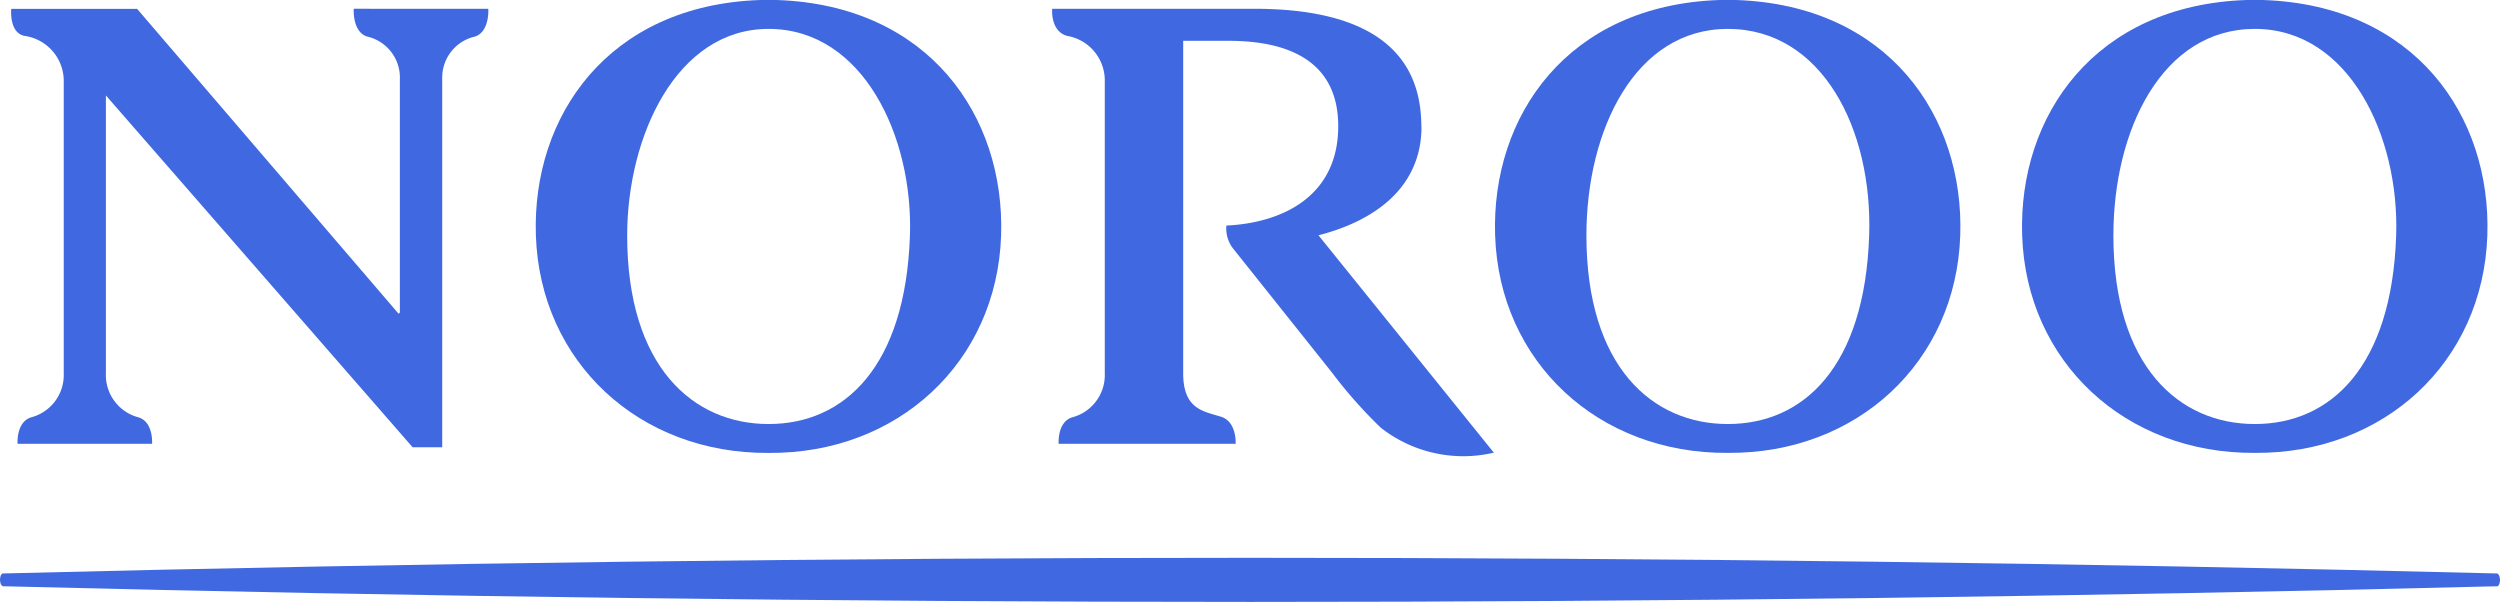
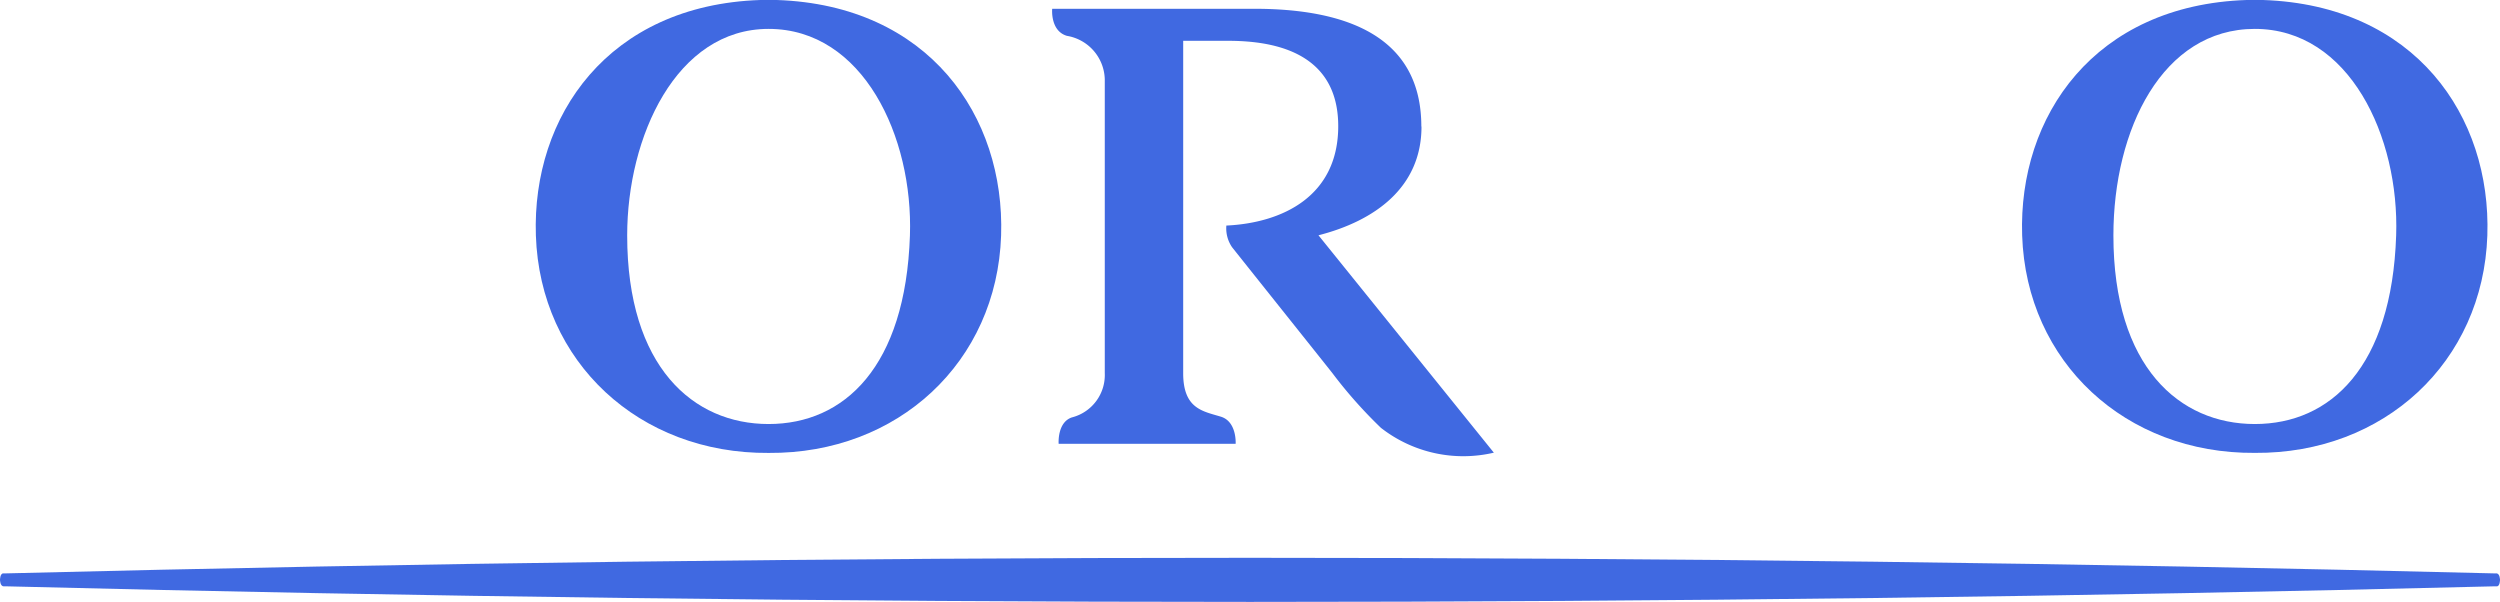
<svg xmlns="http://www.w3.org/2000/svg" id="그룹_47956" data-name="그룹 47956" width="128.388" height="30.916" viewBox="0 0 128.388 30.916">
  <defs>
    <clipPath id="clip-path">
      <rect id="사각형_12533" data-name="사각형 12533" width="128.388" height="30.916" transform="translate(0 0)" fill="#4069e1" />
    </clipPath>
  </defs>
  <g id="그룹_47955" data-name="그룹 47955" transform="translate(0 0)" clip-path="url(#clip-path)">
-     <path id="패스_33590" data-name="패스 33590" d="M19.369,1.4s-.083,1.168.679,1.425a2.161,2.161,0,0,1,1.69,2.2V17l-.063.064L8.245,1.406v0H1.781s-.127,1.205.665,1.384a2.341,2.341,0,0,1,2.03,2.24V20.118a2.247,2.247,0,0,1-1.69,2.269c-.763.256-.681,1.354-.681,1.354H9.013s.082-1.1-.683-1.354a2.247,2.247,0,0,1-1.689-2.269V5.851l15.754,18.07h1.518V4.941A2.158,2.158,0,0,1,25.6,2.827c.76-.257.68-1.425.68-1.425Z" transform="translate(-1.203 -0.95)" fill="#4069e1" />
    <path id="패스_33591" data-name="패스 33591" d="M97.818,0c-.145,0-.7,0-.846,0-7.813.263-11.73,5.963-11.526,12.091C85.664,18.6,90.76,23.308,97.4,23.26c6.634.049,11.722-4.657,11.938-11.167C109.54,5.965,105.63.265,97.818,0m6.838,12.091c-.226,6.753-3.372,9.685-7.26,9.685-3.867,0-7.261-2.932-7.261-9.685,0-5.066,2.516-10.607,7.261-10.607,4.859,0,7.43,5.544,7.26,10.607" transform="translate(-57.926 0)" fill="#4069e1" />
-     <path id="패스_33592" data-name="패스 33592" d="M250.794,0c-.144,0-.7,0-.846,0-7.812.263-11.73,5.963-11.527,12.091.216,6.509,5.313,11.215,11.948,11.167,6.638.049,11.723-4.657,11.939-11.167C262.515,5.965,258.606.265,250.794,0m6.836,12.091c-.224,6.753-3.37,9.685-7.26,9.685-3.866,0-7.26-2.932-7.26-9.685,0-5.442,2.515-10.607,7.26-10.607,4.849,0,7.445,5.169,7.26,10.607" transform="translate(-161.639 0)" fill="#4069e1" />
    <path id="패스_33593" data-name="패스 33593" d="M334.84,0c-.143,0-.7,0-.845,0-7.814.263-11.731,5.963-11.526,12.091.216,6.509,5.313,11.215,11.949,11.167,6.635.049,11.723-4.657,11.941-11.167C346.564,5.965,342.652.265,334.84,0m6.836,12.091c-.223,6.753-3.37,9.685-7.259,9.685-3.867,0-7.262-2.932-7.262-9.685,0-5.442,2.517-10.607,7.262-10.607,4.861,0,7.431,5.544,7.259,10.607" transform="translate(-218.621 0)" fill="#4069e1" />
    <path id="패스_33594" data-name="패스 33594" d="M186.757,7.447c0-4.633-3.852-6.046-8.576-6.046H167.8s-.111,1.132.755,1.39A2.323,2.323,0,0,1,170.5,5.025V20.117a2.246,2.246,0,0,1-1.689,2.269c-.763.256-.68,1.354-.68,1.354l9.09,0s.07-1.134-.755-1.39c-.921-.283-1.939-.394-1.939-2.233V3.046h2.316c3.744,0,5.646,1.508,5.646,4.382,0,3.6-2.861,4.969-5.745,5.106a1.711,1.711,0,0,0,.285,1.1c.056.079,5,6.269,5.167,6.487a23.63,23.63,0,0,0,2.485,2.8,6.87,6.87,0,0,0,5.8,1.276l-9.007-11.164c2.886-.738,5.291-2.451,5.291-5.584" transform="translate(-113.764 -0.95)" fill="#4069e1" />
    <path id="패스_33595" data-name="패스 33595" d="M128.2,89.748l-.132,0q-31.837-.8-63.868-.8t-63.886.8l-.145,0C0,89.749,0,90.08,0,90.08s0,.333.193.333c.043,0,.087,0,.132,0q31.84.8,63.871.8t63.886-.8c.045,0,.1,0,.144,0,.162,0,.162-.333.162-.333s0-.333-.192-.333" transform="translate(0 -60.302)" fill="#4069e1" />
  </g>
</svg>